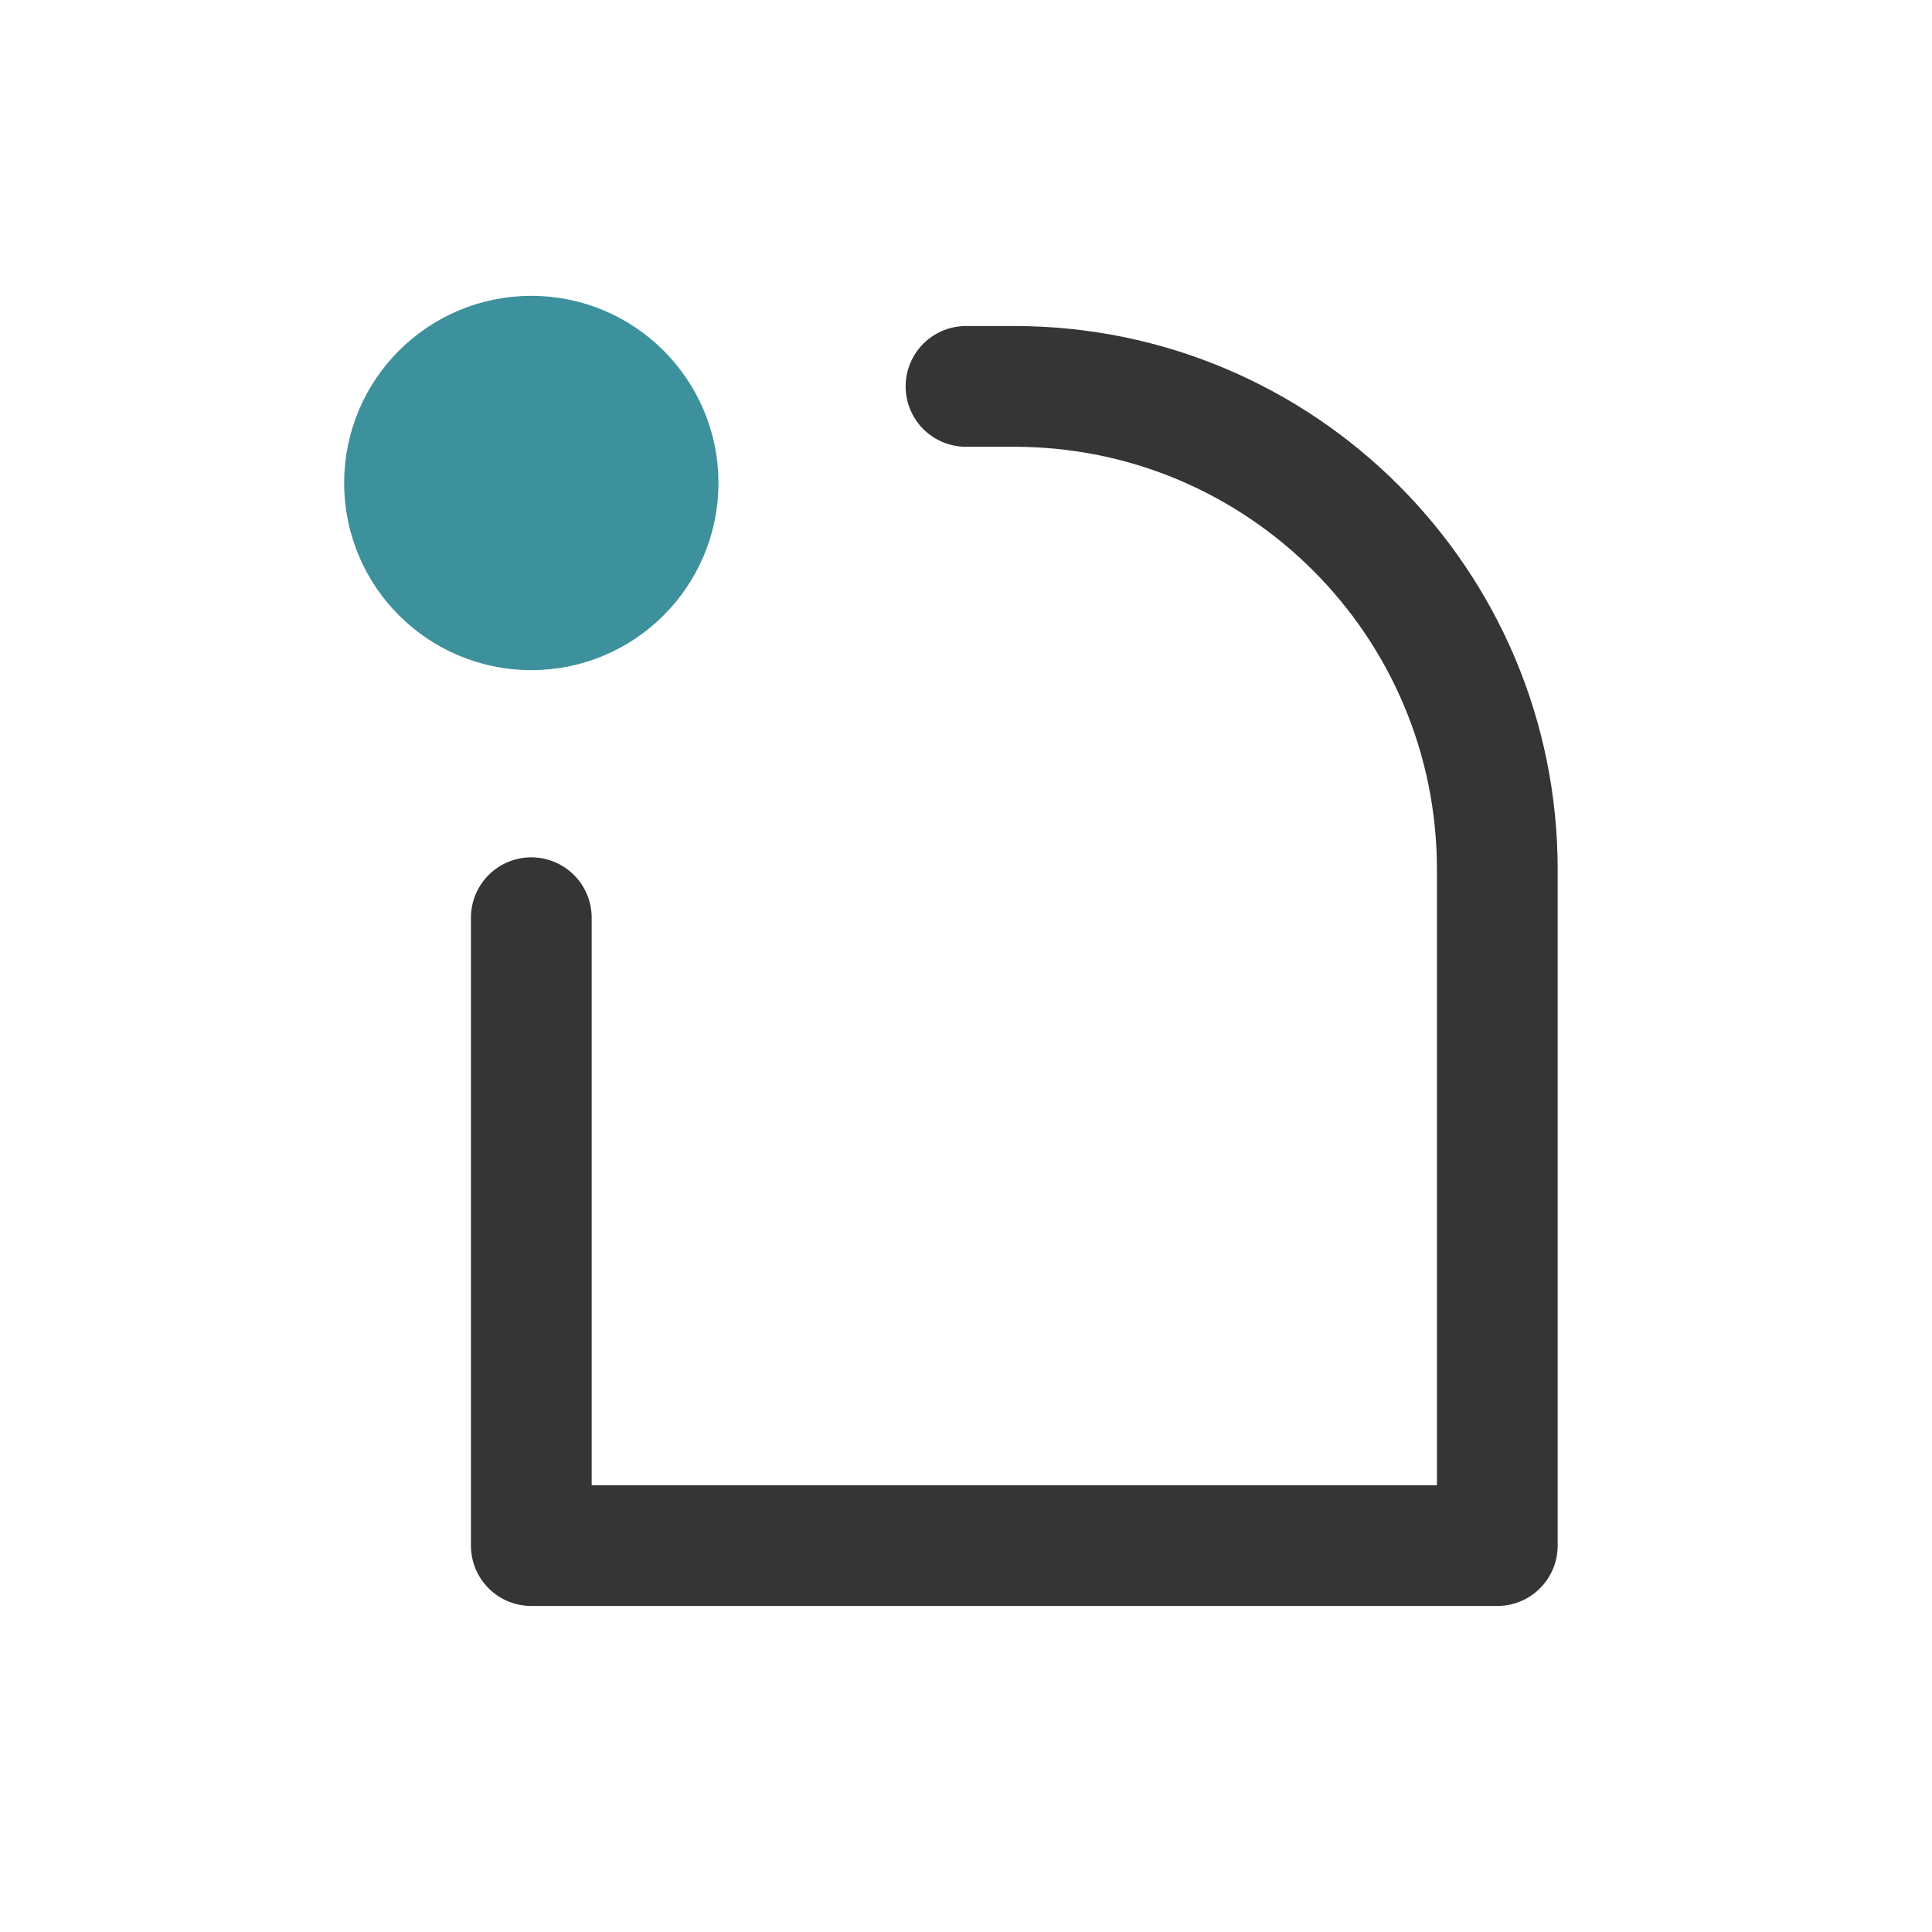
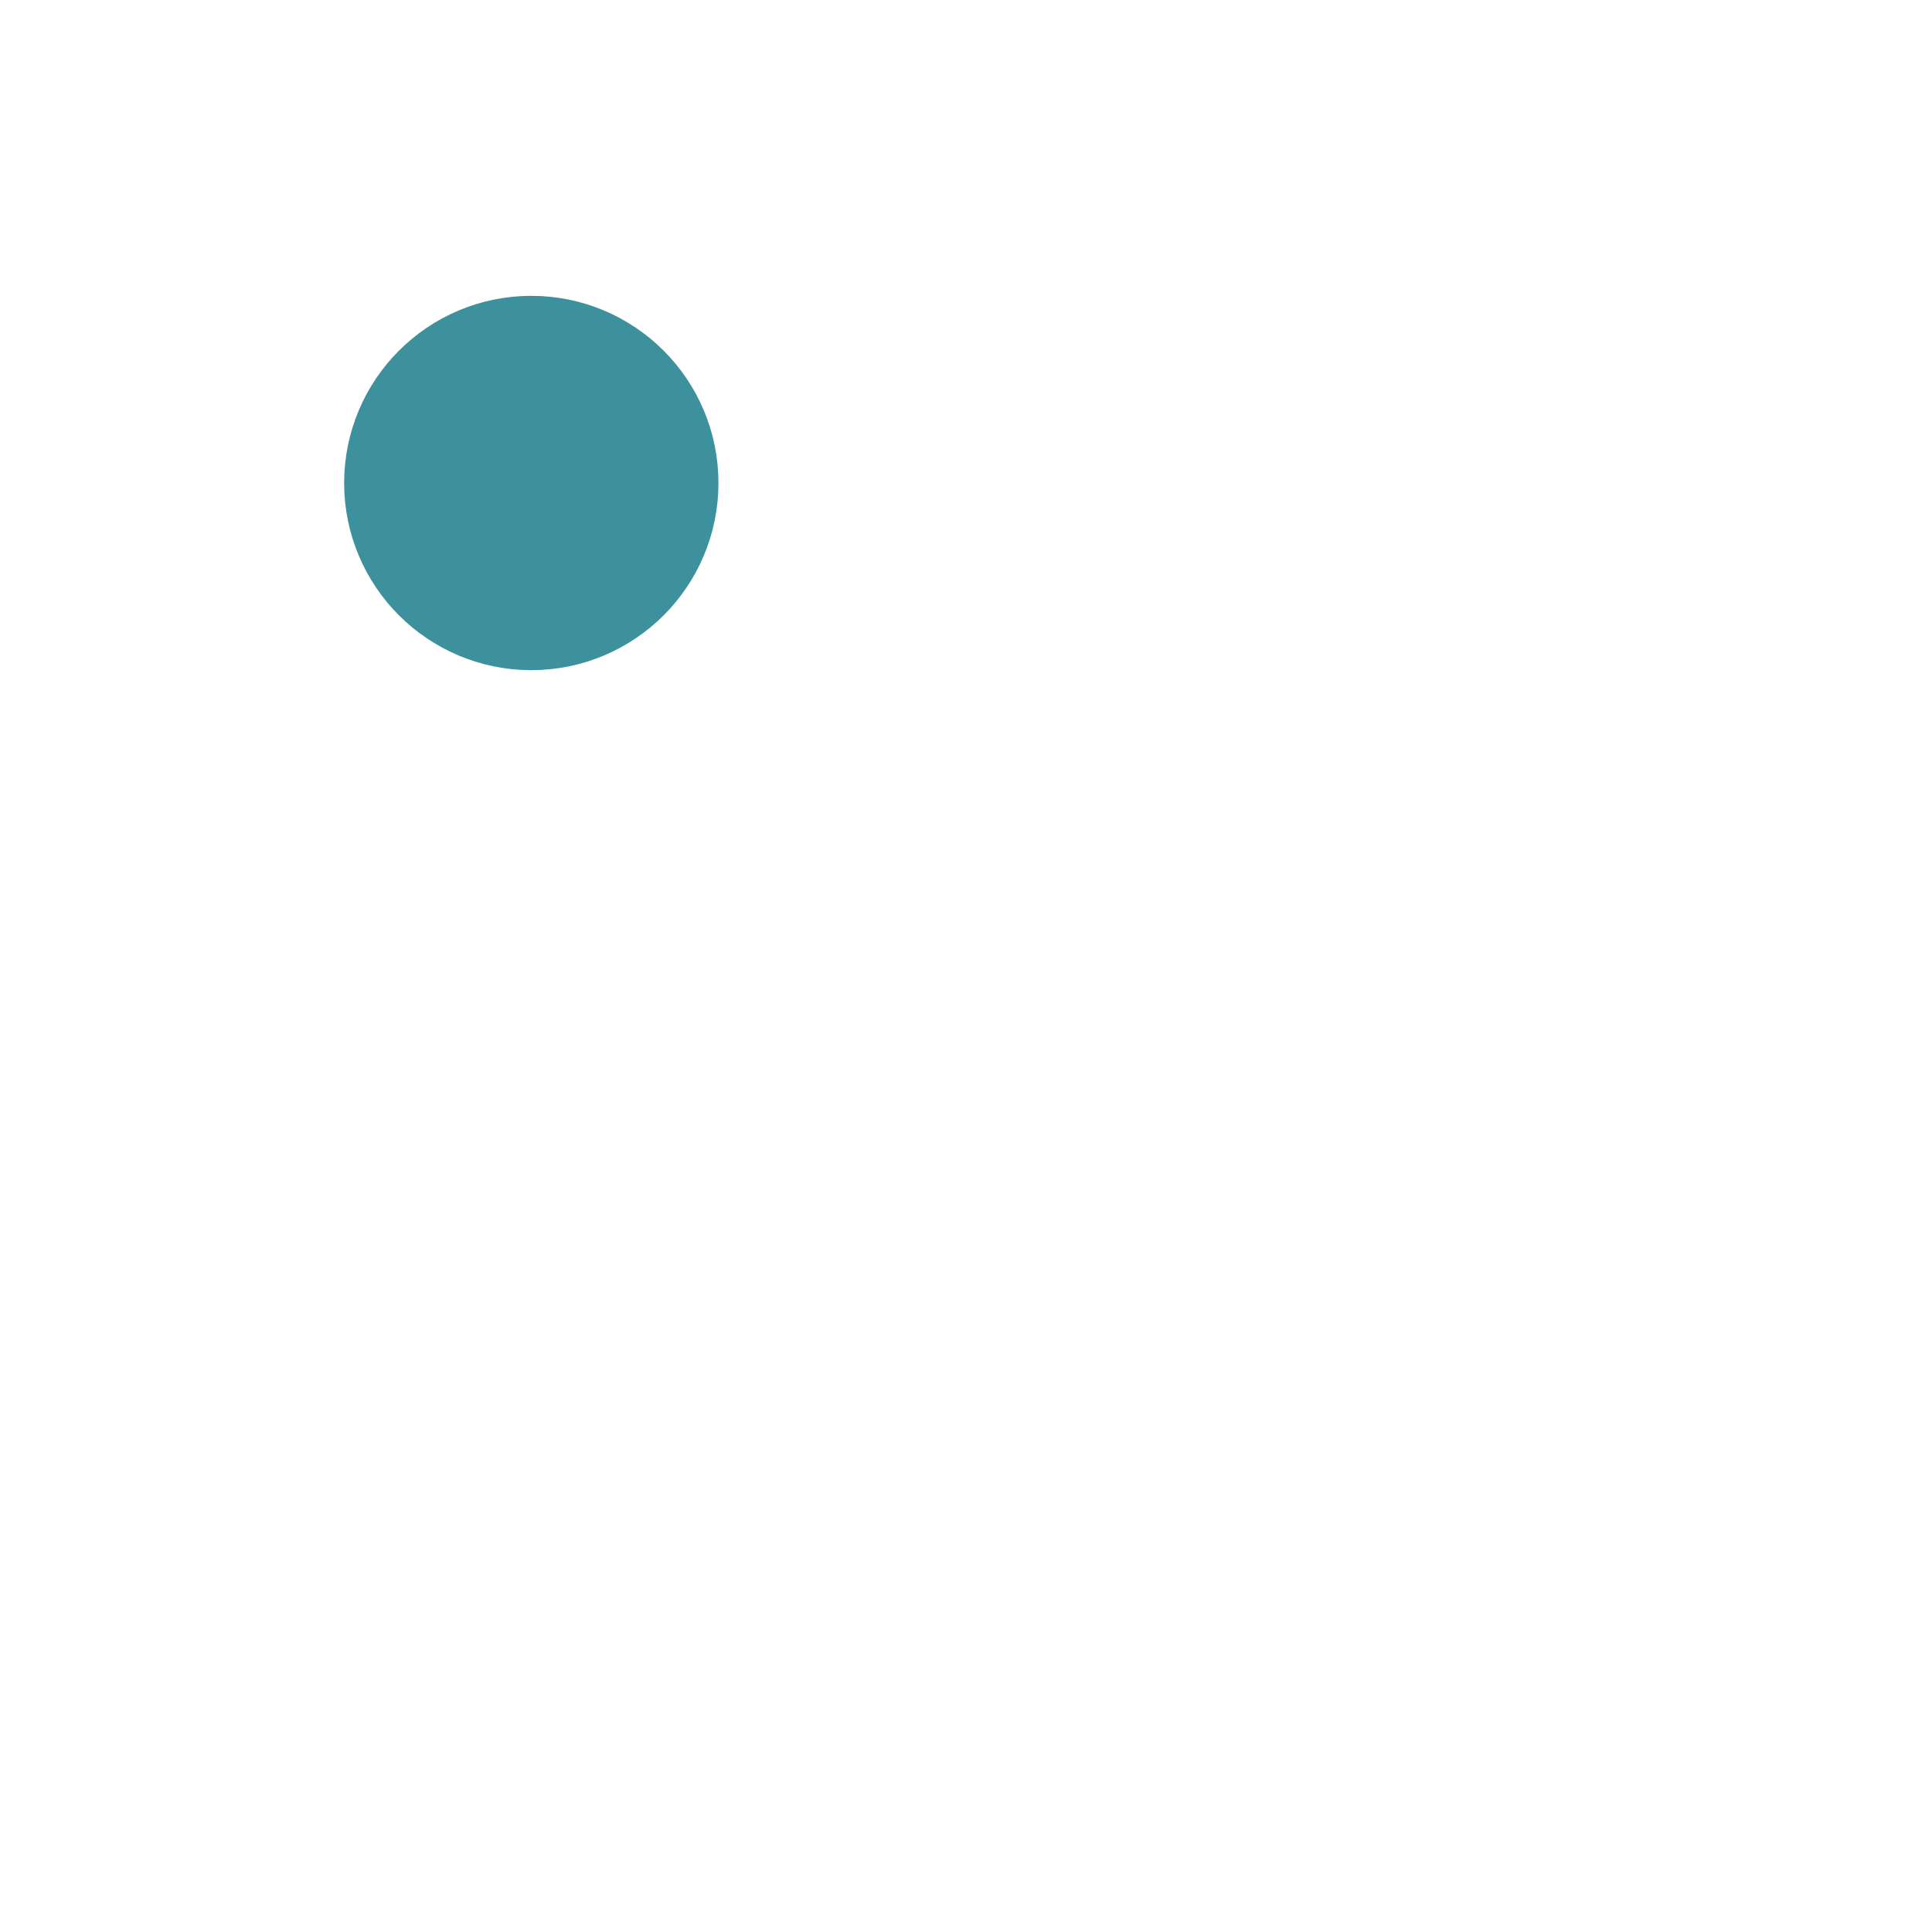
<svg xmlns="http://www.w3.org/2000/svg" width="32" height="32" viewBox="0 0 32 32" fill="none">
-   <path d="M16 6.4H16.8C21.218 6.4 24.8 9.982 24.8 14.4V25.6H8.8V15.2" stroke="#353535" stroke-width="2" stroke-linecap="round" stroke-linejoin="round" />
  <circle cx="8.8" cy="8" r="1.6" fill="#3D919C" stroke="#3D919C" stroke-width="3" />
</svg>